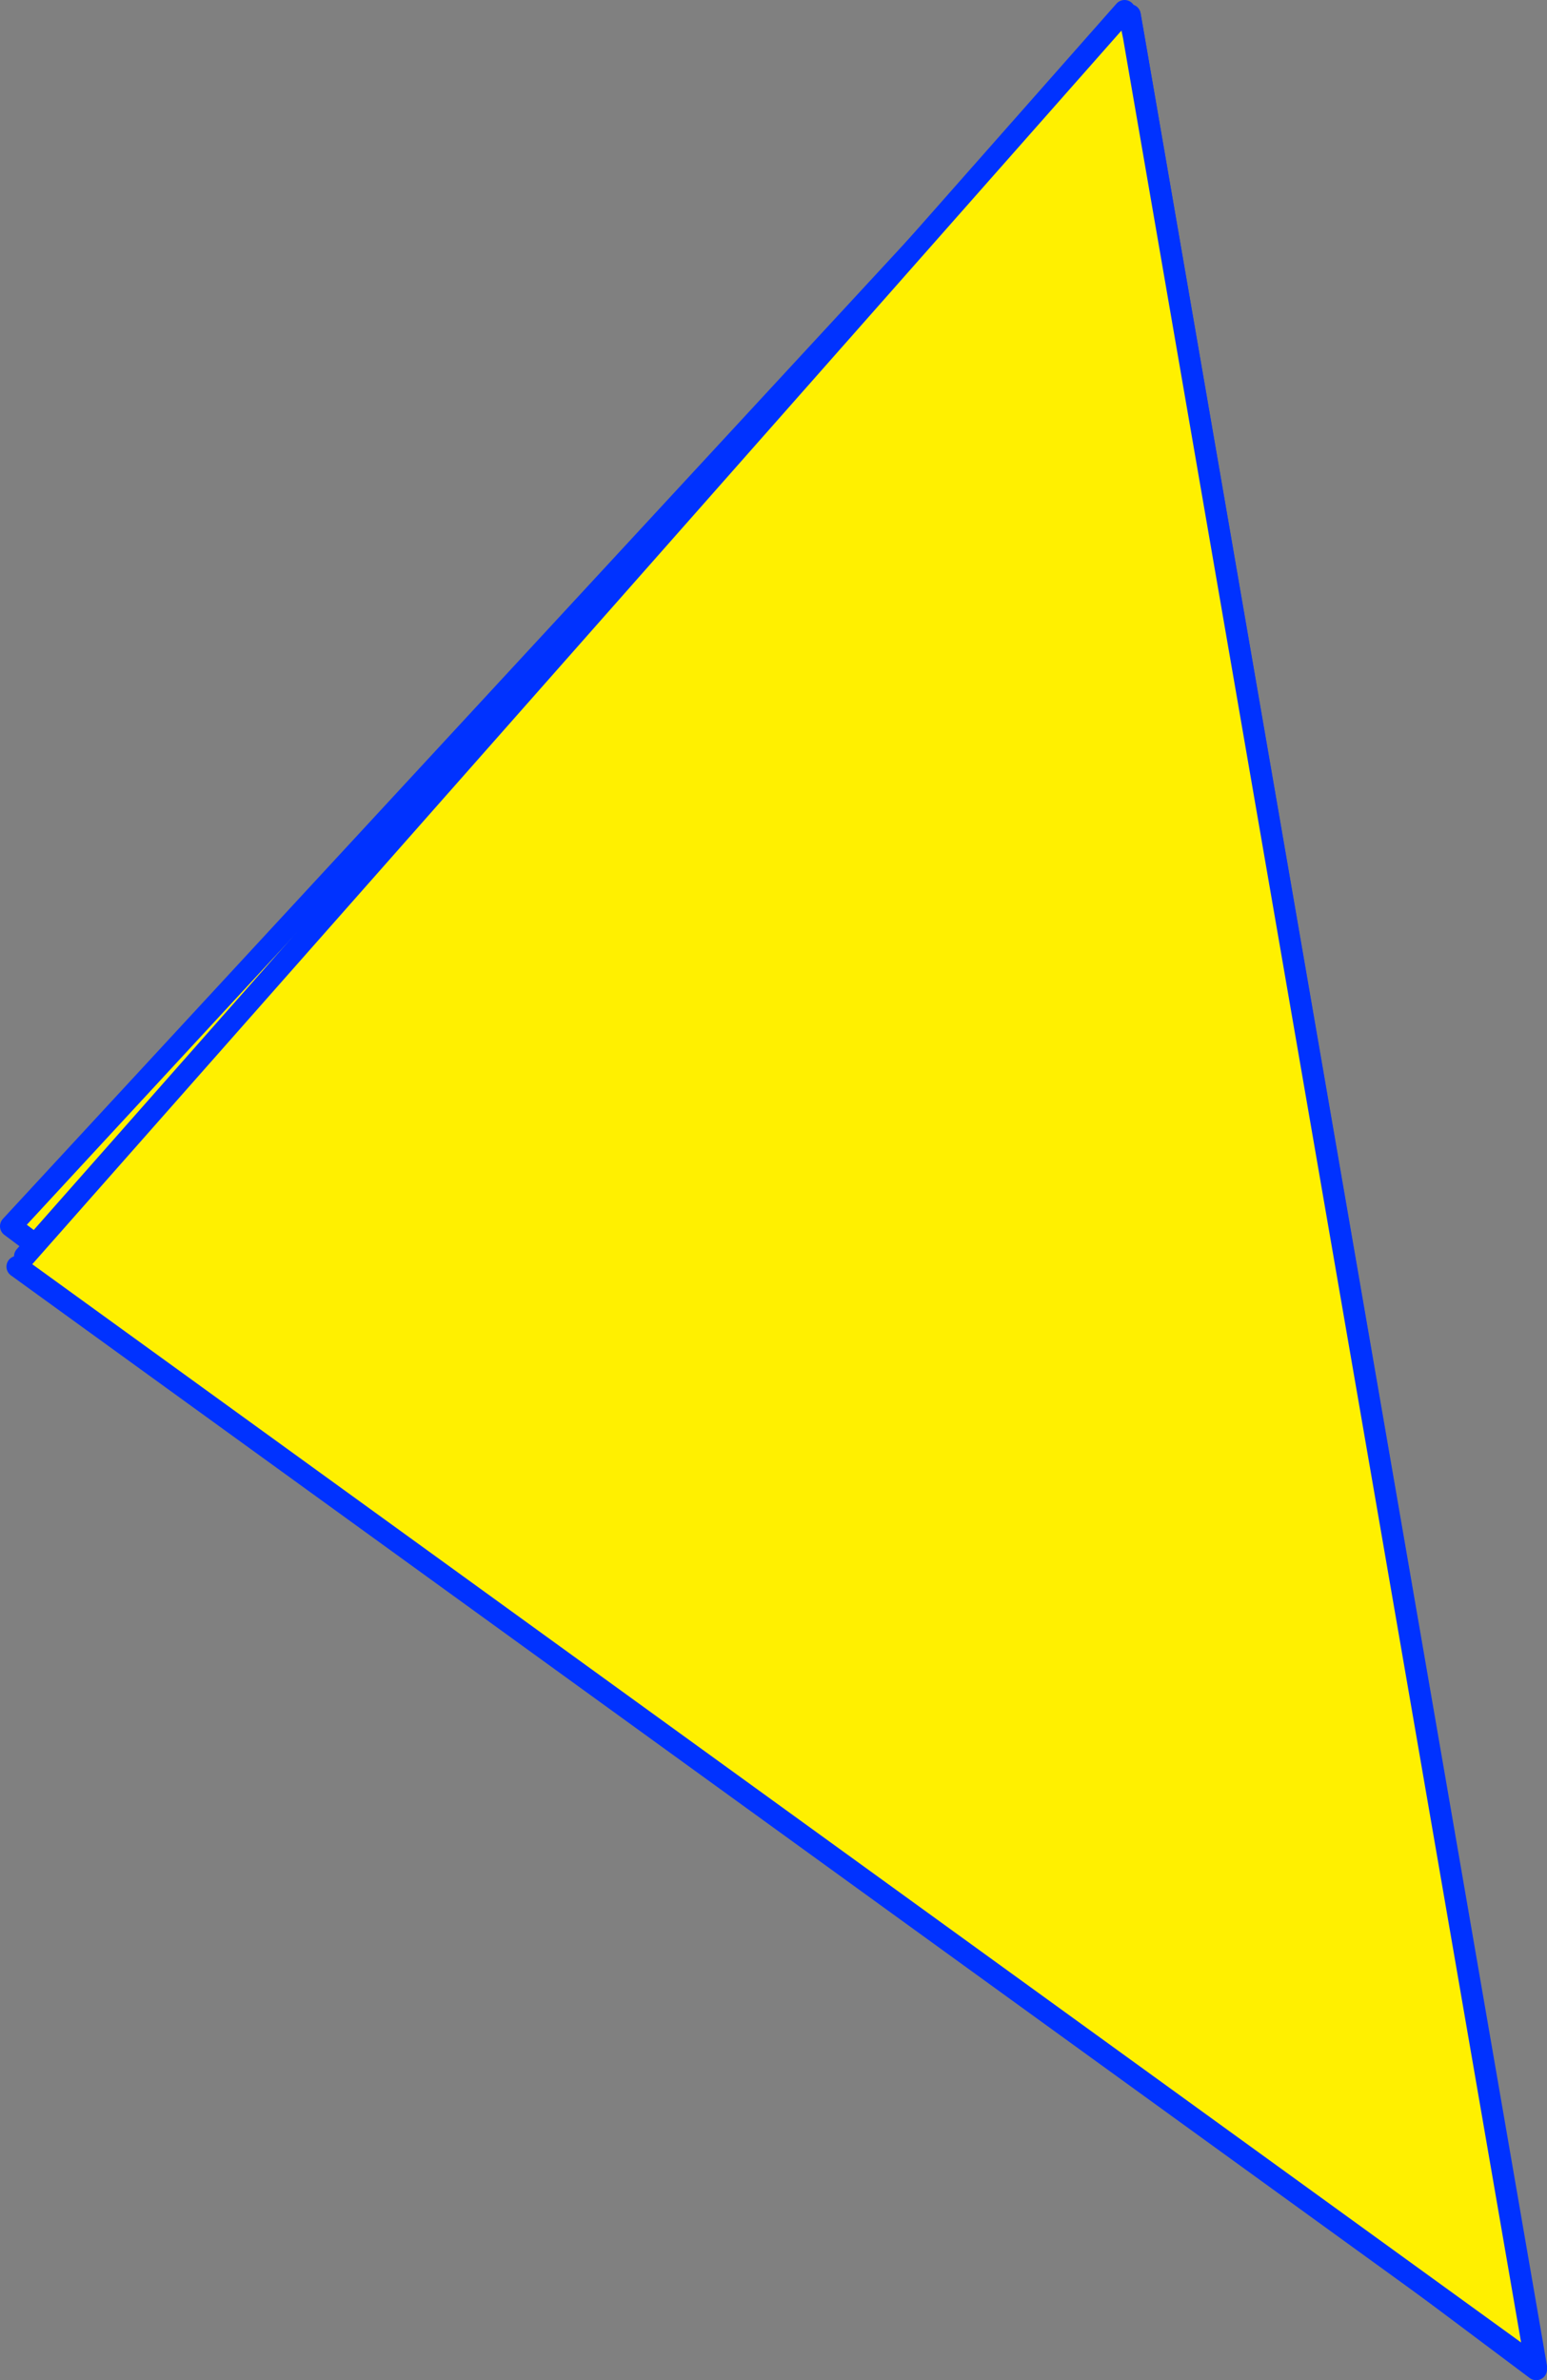
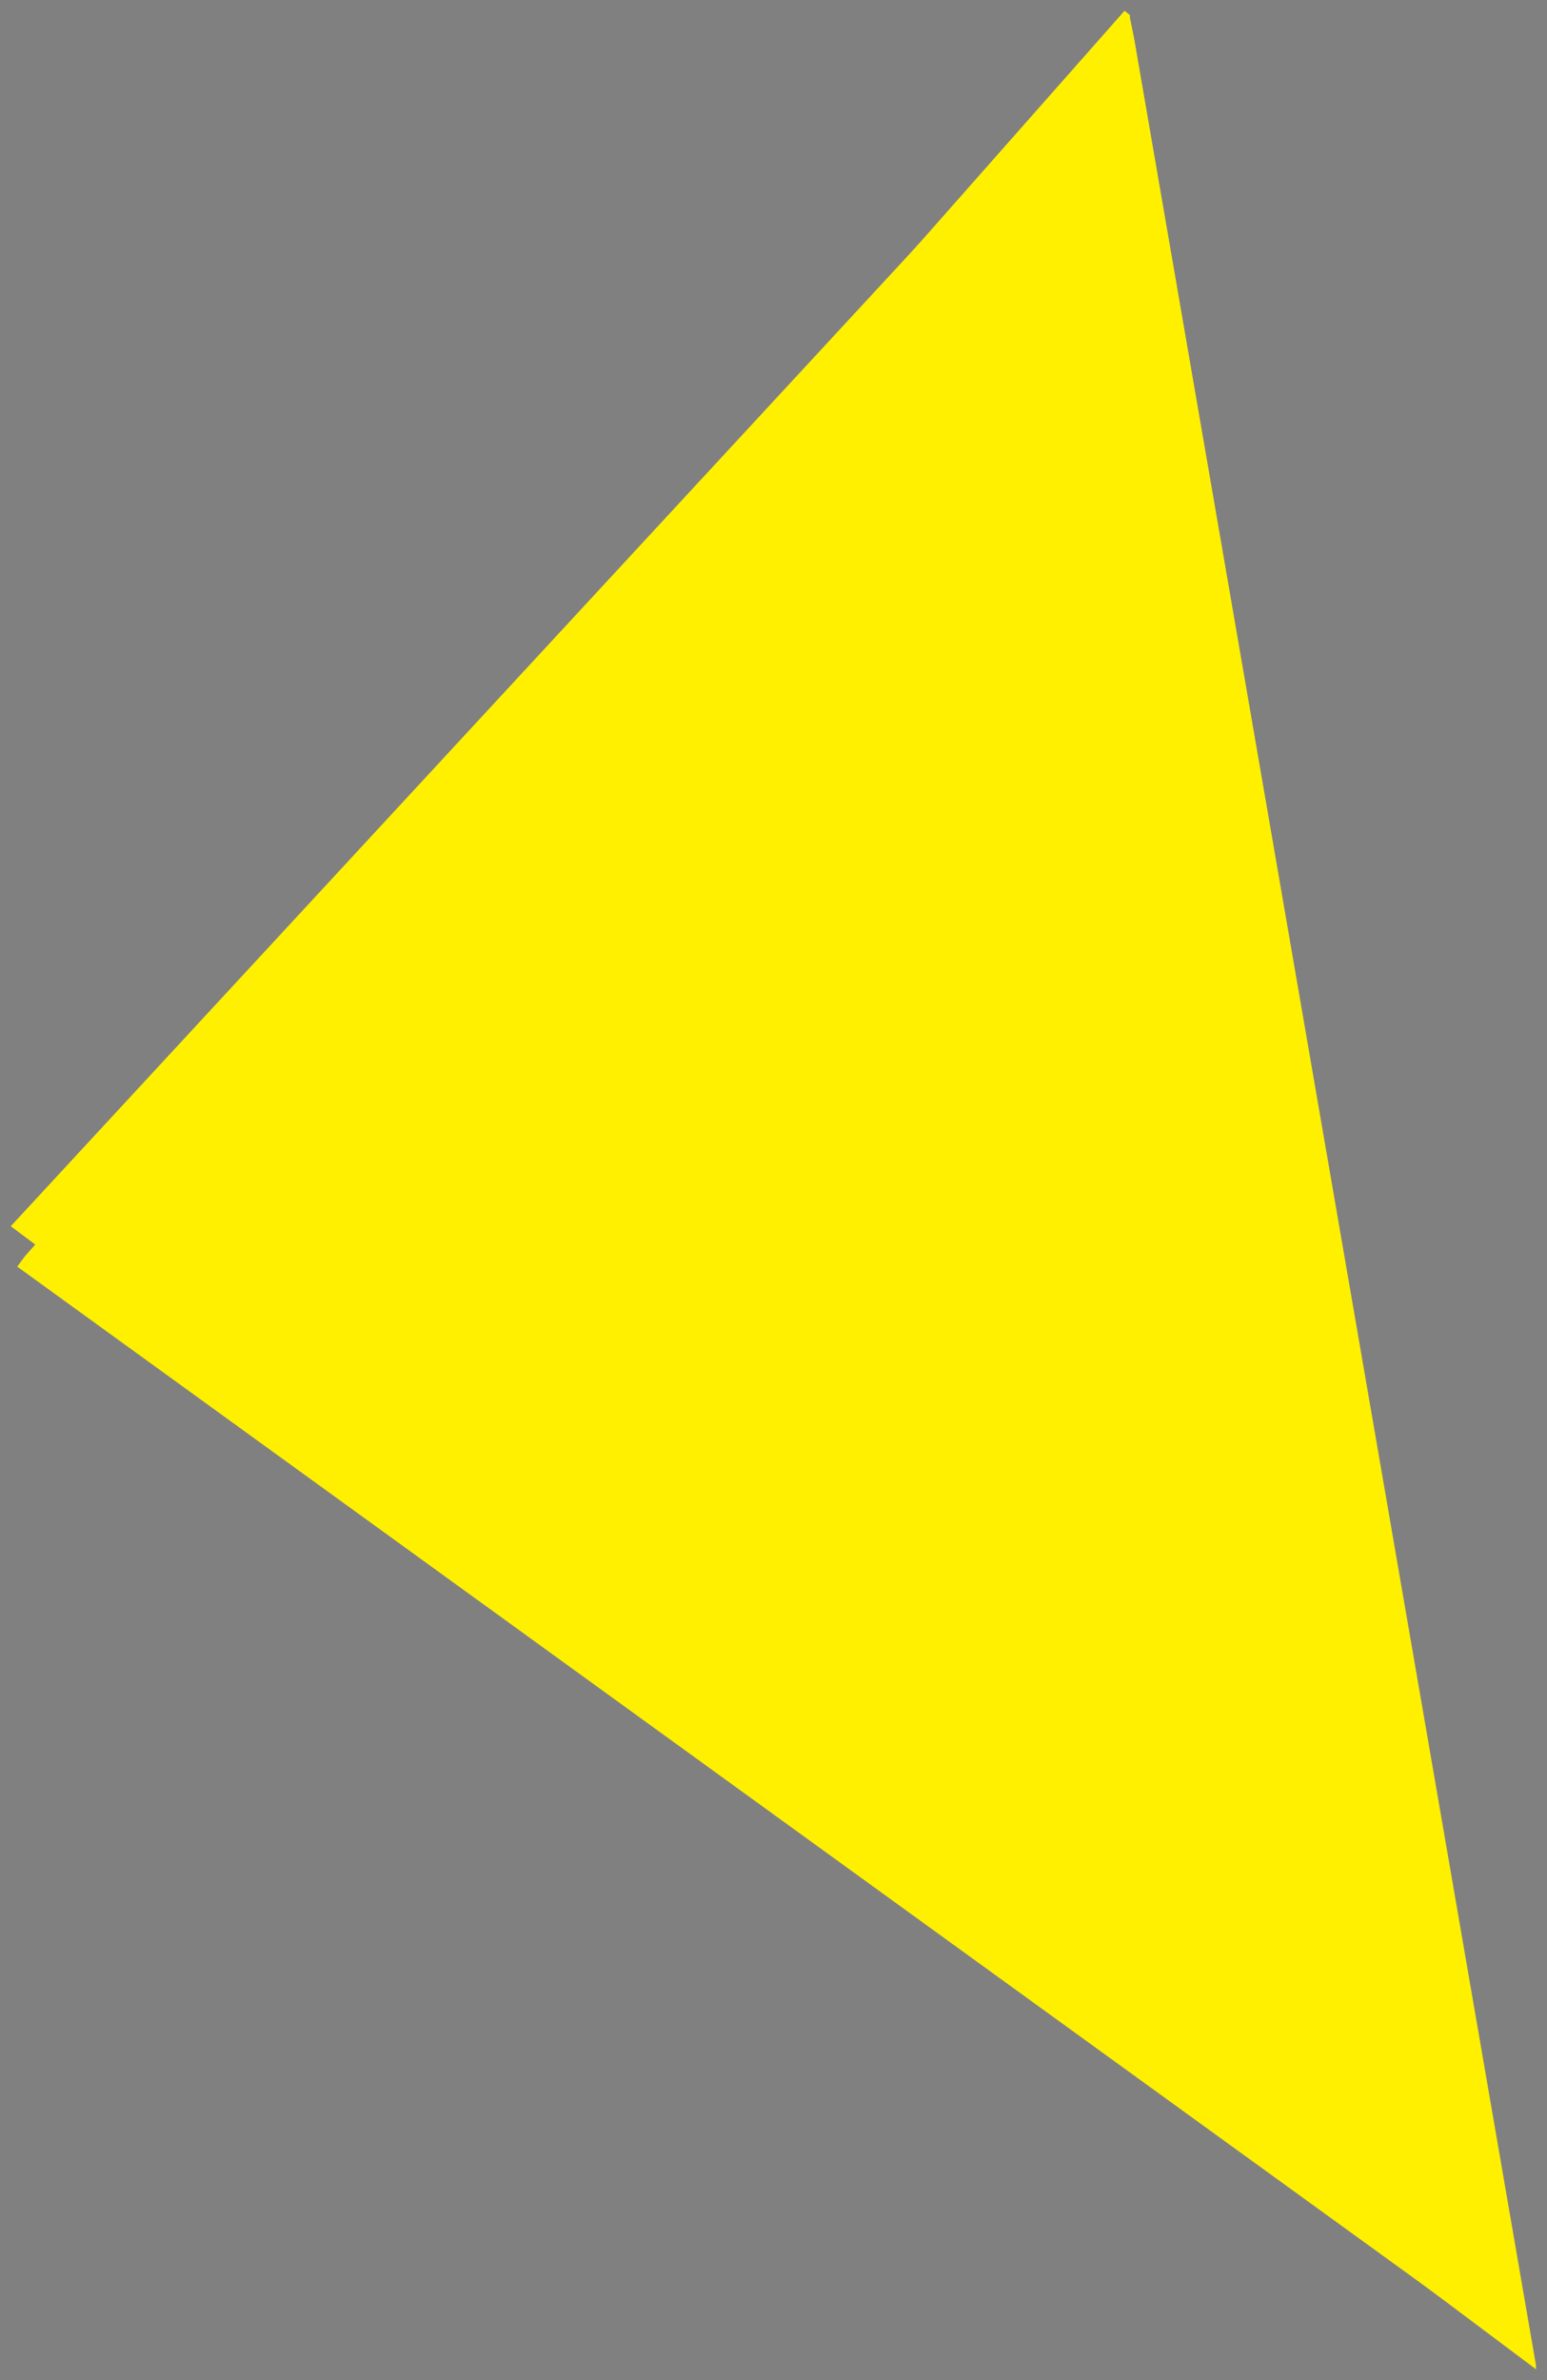
<svg xmlns="http://www.w3.org/2000/svg" height="220.8px" width="143.55px">
  <rect width="100%" height="100%" fill="#808080" stroke="none" />
  <g transform="matrix(1.0, 0.0, 0.0, 1.0, -399.3, -58.8)">
    <path d="M504.5 62.2 L541.85 278.6 400.3 172.55 504.05 60.35 504.15 60.5 504.5 62.2" fill="#fff000" fill-rule="evenodd" stroke="none" />
-     <path d="M504.05 60.35 L504.15 60.2 504.5 62.2 541.85 278.6 400.3 172.55 504.05 60.35 M504.15 60.5 L504.15 60.2 M504.5 62.2 L504.15 60.5" fill="none" stroke="#0032ff" stroke-linecap="round" stroke-linejoin="round" stroke-width="2.0" />
    <path d="M504.15 60.2 L504.15 60.5 504.5 62.2 541.85 278.35 400.9 176.3 401.6 175.35 503.65 59.8 504.15 60.2" fill="#fff000" fill-rule="evenodd" stroke="none" />
-     <path d="M400.9 176.3 L541.85 278.35 504.5 62.2 504.15 60.5 504.15 60.2 504.5 62.2 M503.65 59.8 L401.6 175.35" fill="none" stroke="#0032ff" stroke-linecap="round" stroke-linejoin="round" stroke-width="2.0" />
  </g>
</svg>